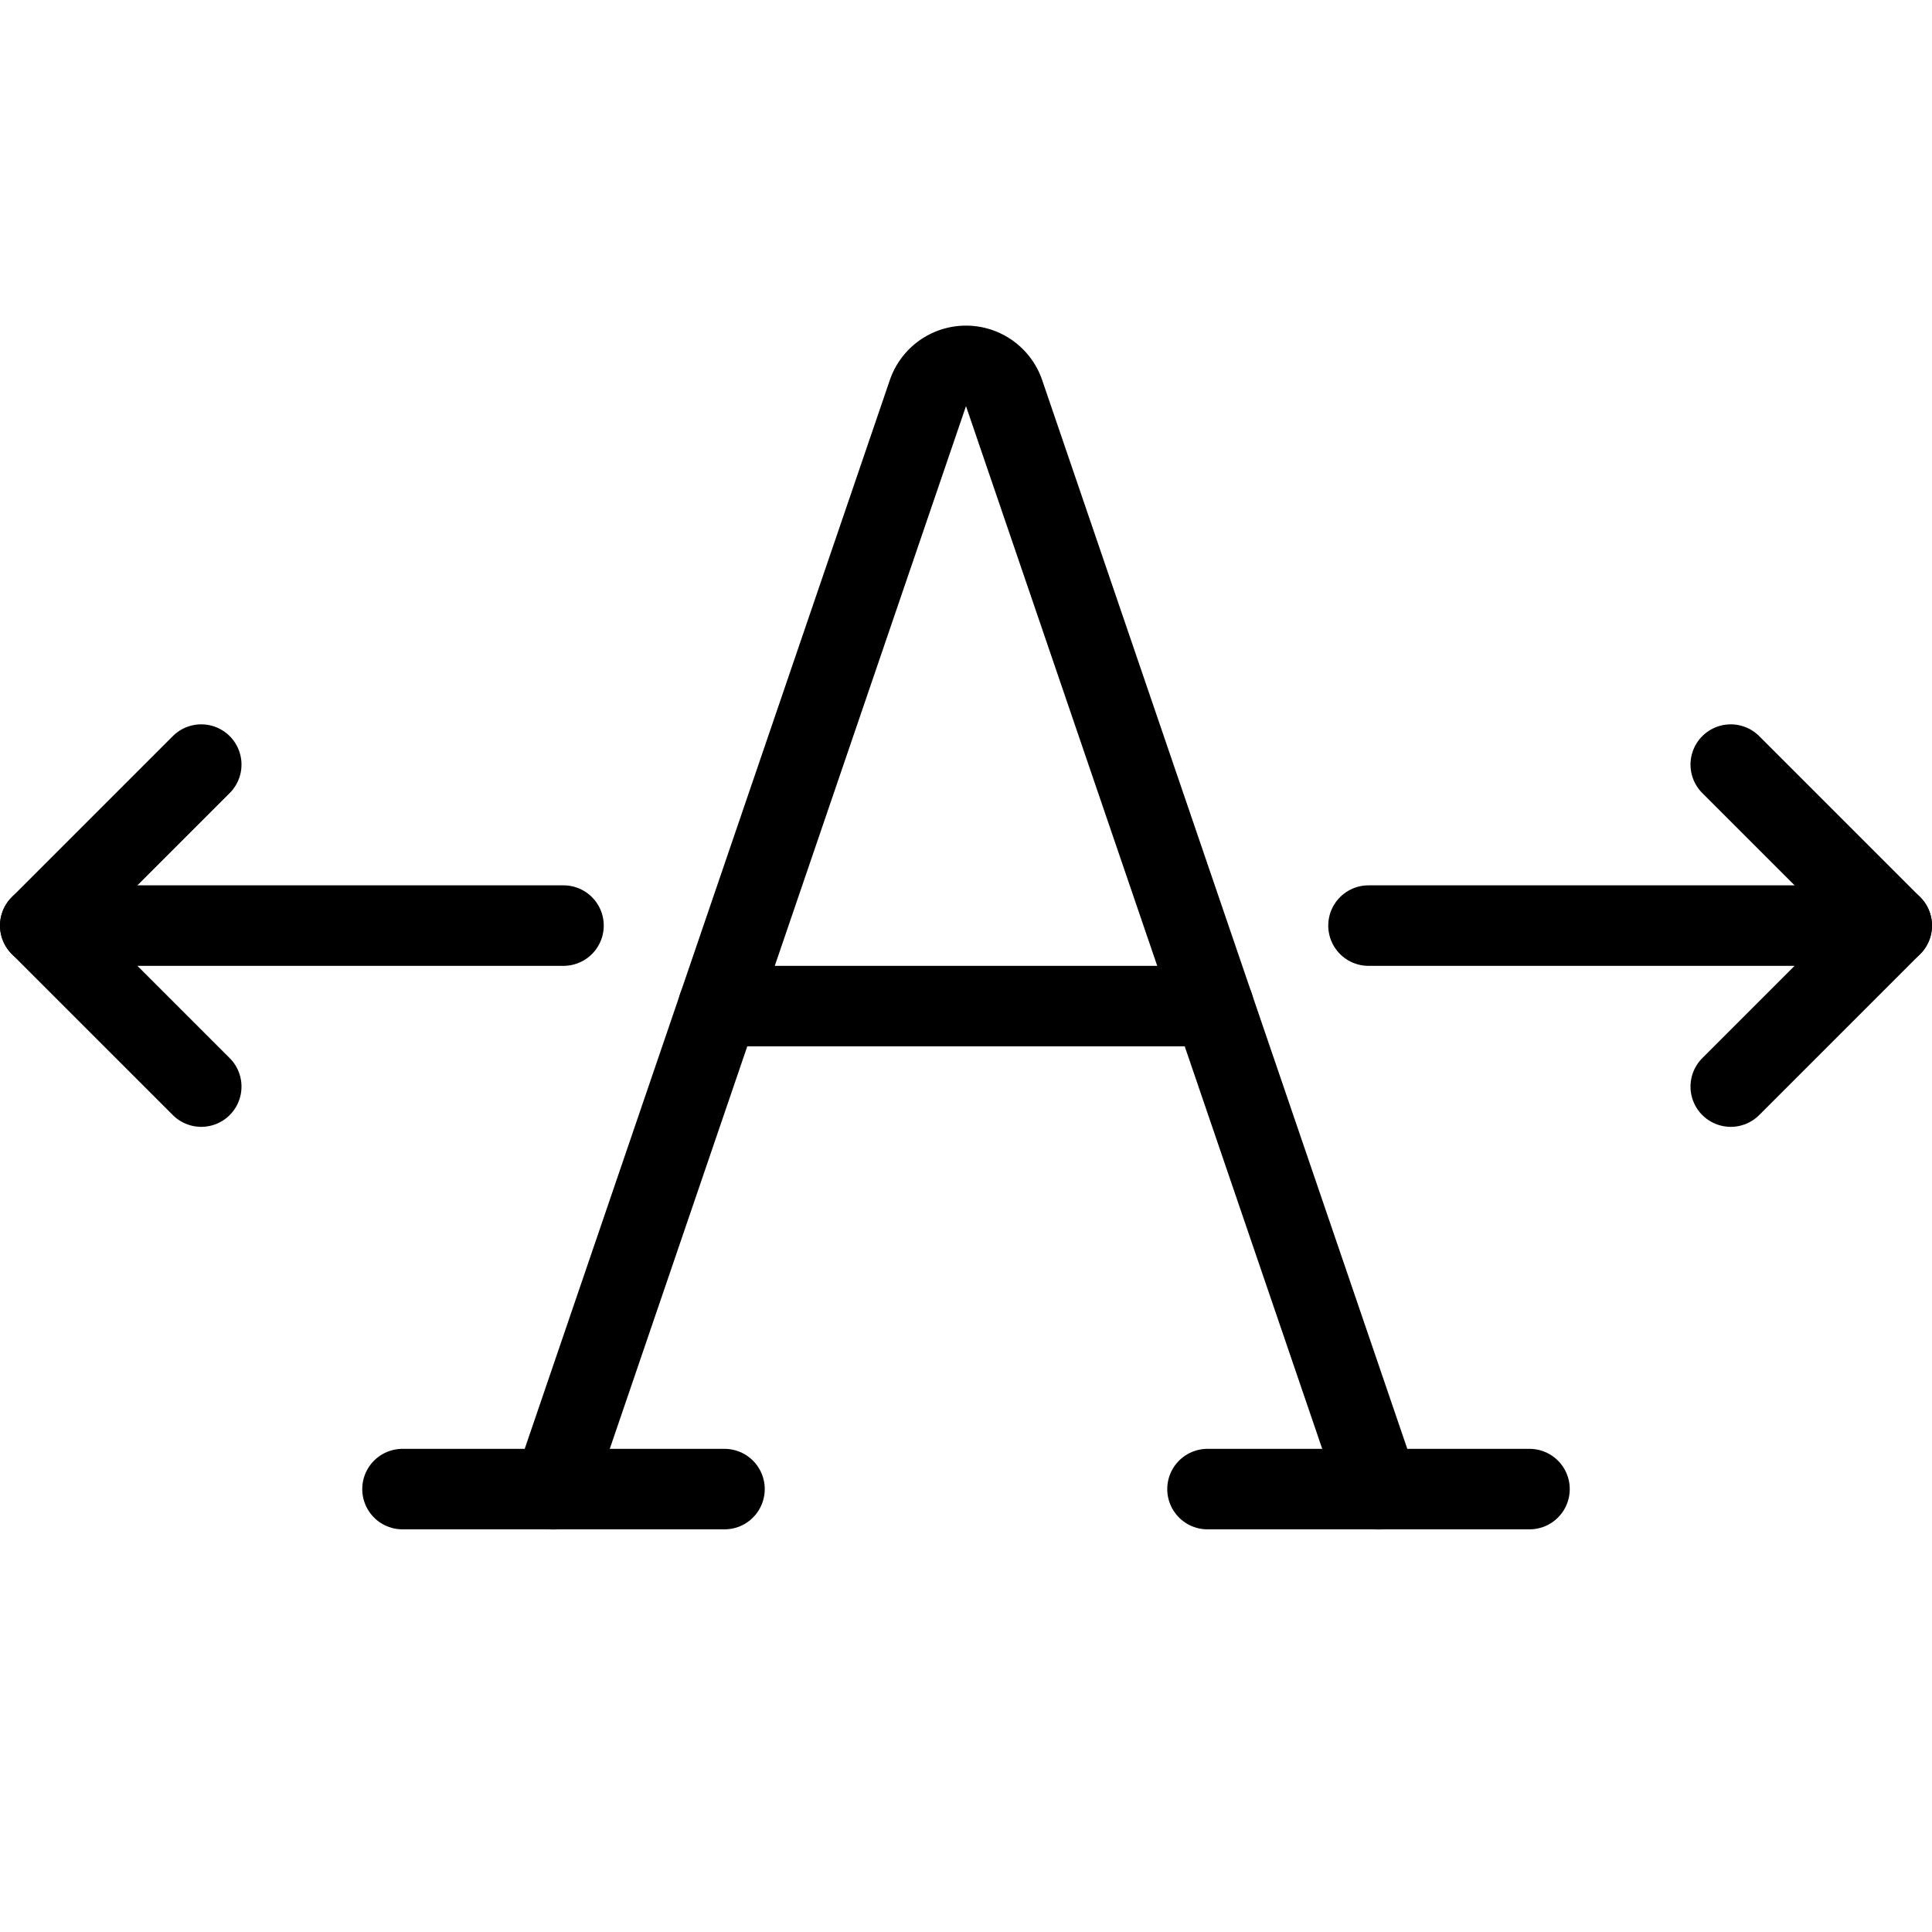
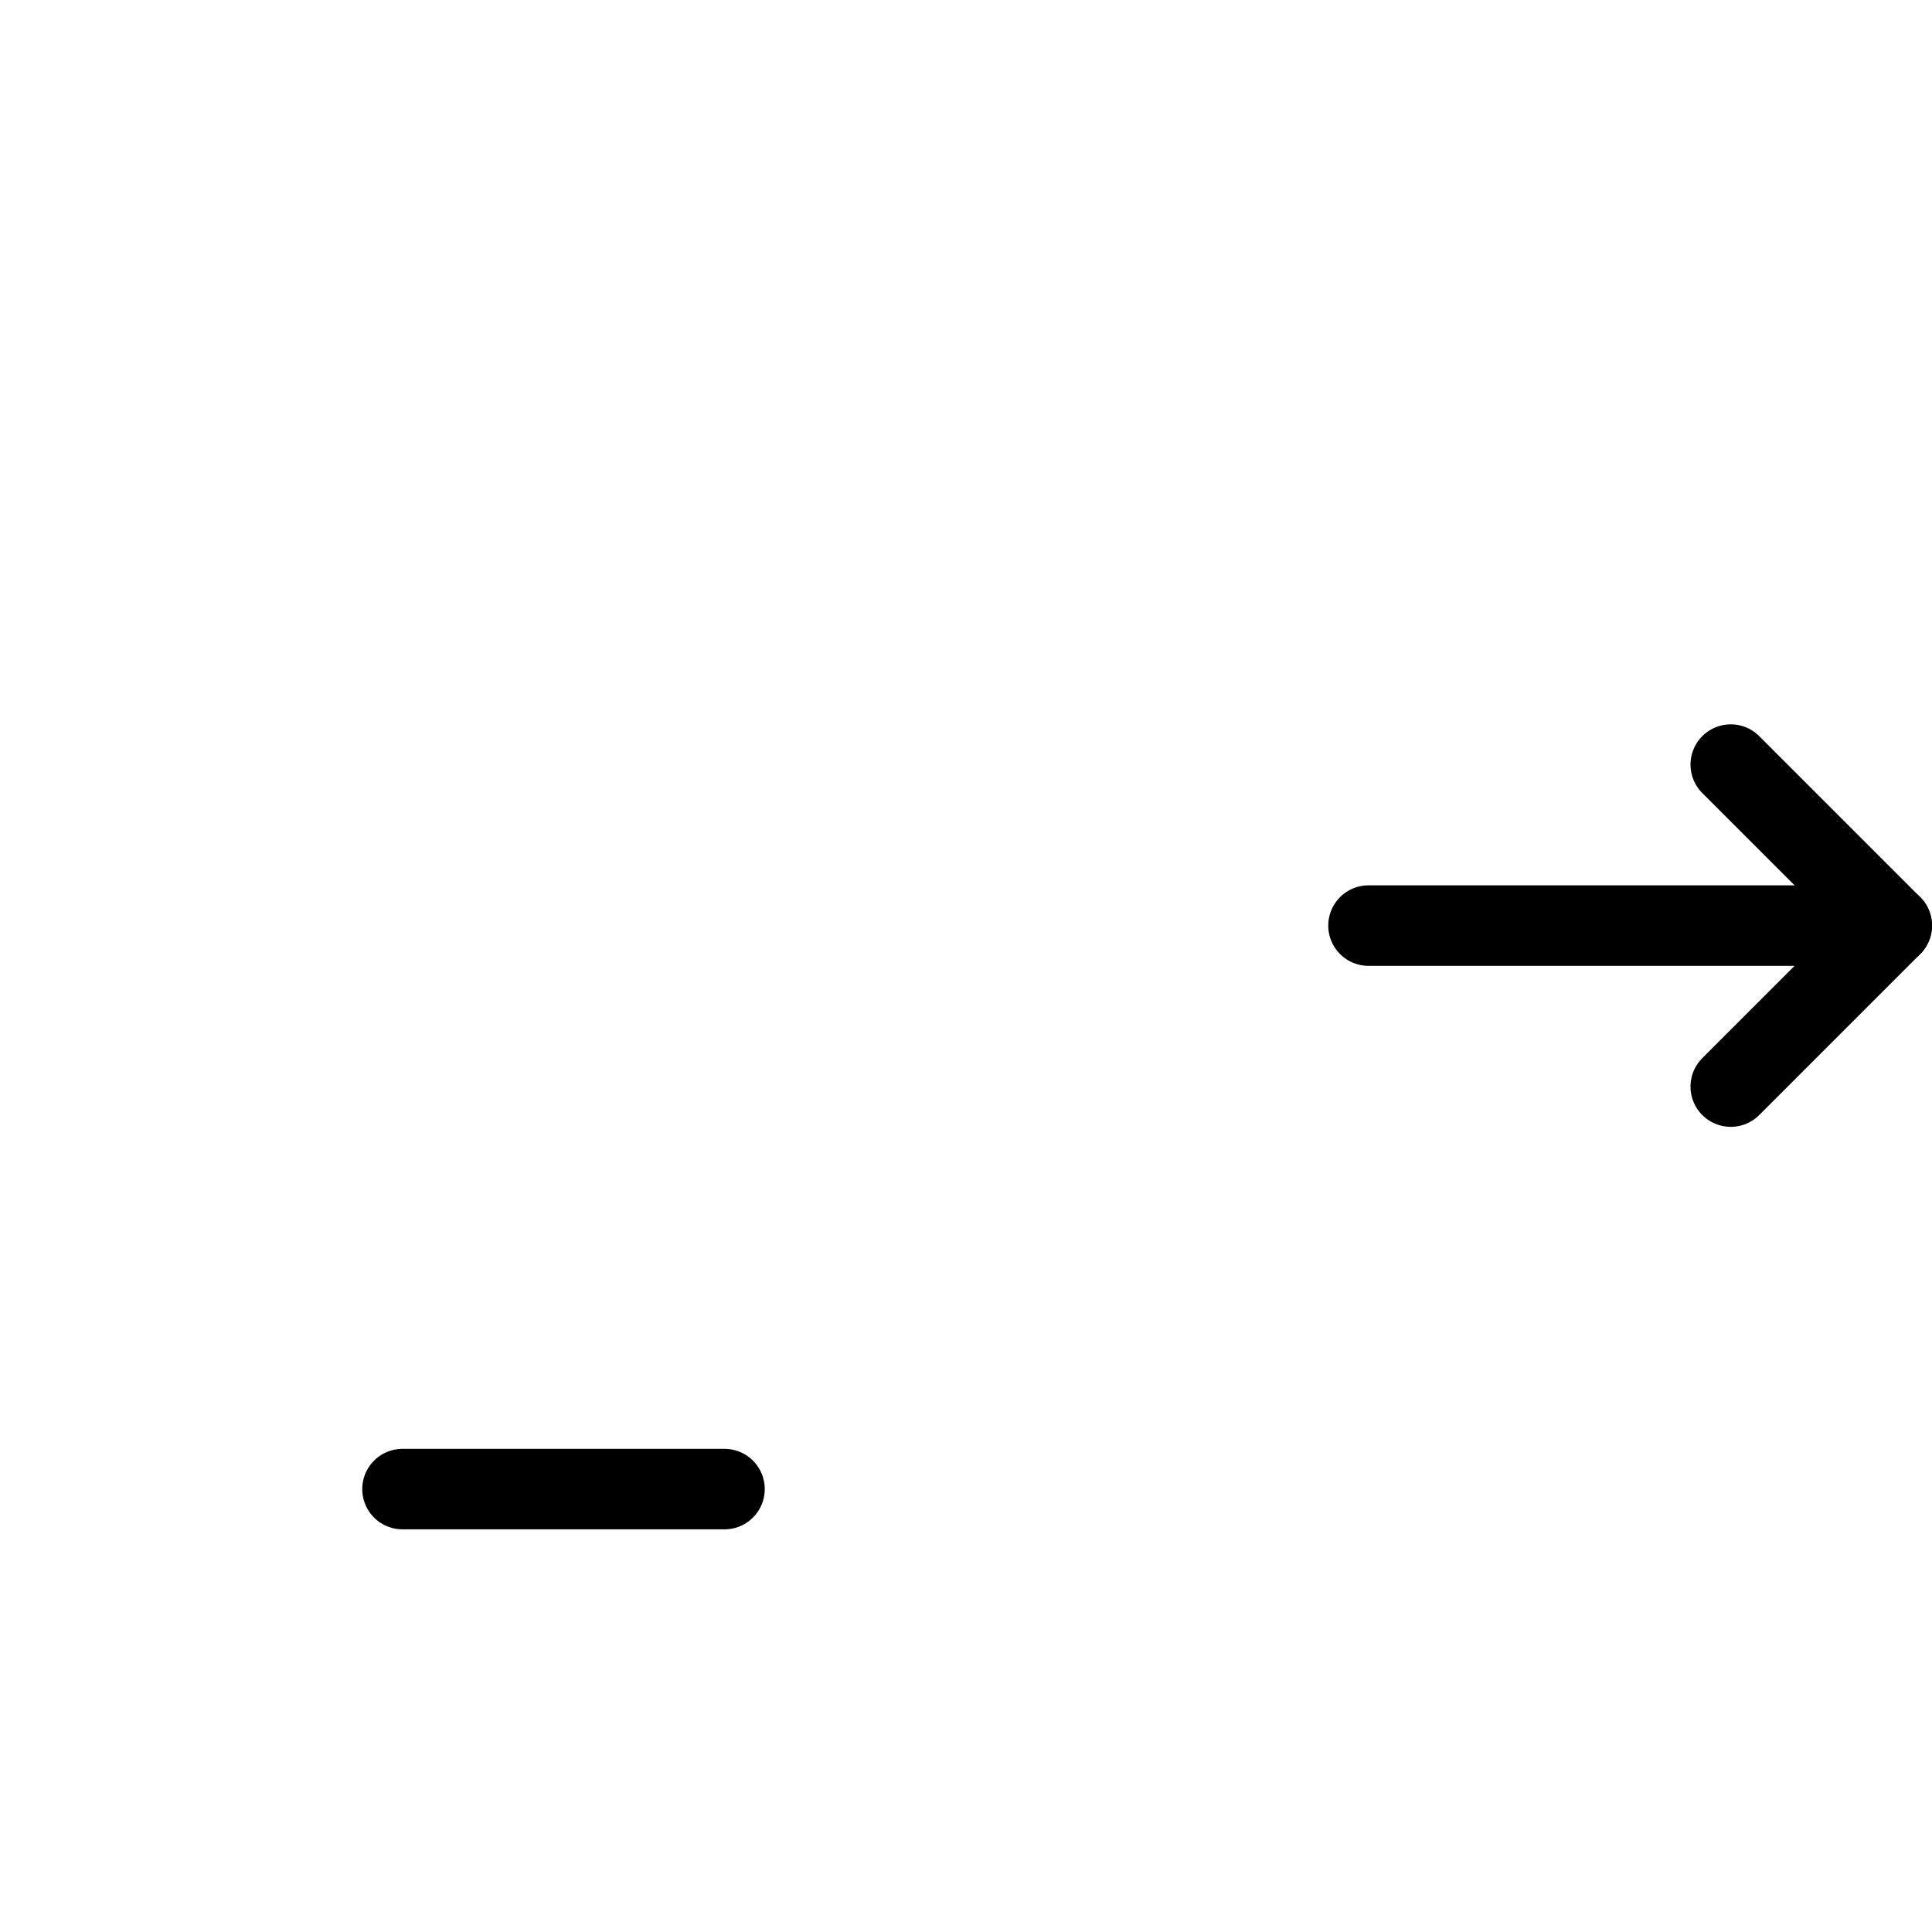
<svg xmlns="http://www.w3.org/2000/svg" viewBox="0 0 24 24">
  <defs />
  <title>font-expand-horizontal</title>
  <path d="m21.5 13.498 2 -2 -6.5 0" fill="none" stroke="#000000" stroke-linecap="round" stroke-linejoin="round" stroke-width="1" />
  <path d="m21.5 9.498 2 2" fill="none" stroke="#000000" stroke-linecap="round" stroke-linejoin="round" stroke-width="1" />
-   <path d="m2.5 13.498 -2 -2 6.5 0" fill="none" stroke="#000000" stroke-linecap="round" stroke-linejoin="round" stroke-width="1" />
-   <path d="m2.5 9.498 -2 2" fill="none" stroke="#000000" stroke-linecap="round" stroke-linejoin="round" stroke-width="1" />
-   <path d="m6.875 18.5 4.652 -13.617a0.5 0.5 0 0 1 0.946 0L17.125 18.5" fill="none" stroke="#000000" stroke-linecap="round" stroke-linejoin="round" stroke-width="1" />
  <path d="m5 18.498 4 0" fill="none" stroke="#000000" stroke-linecap="round" stroke-linejoin="round" stroke-width="1" />
-   <path d="m15 18.498 4 0" fill="none" stroke="#000000" stroke-linecap="round" stroke-linejoin="round" stroke-width="1" />
-   <path d="m8.925 12.498 6.15 0" fill="none" stroke="#000000" stroke-linecap="round" stroke-linejoin="round" stroke-width="1" />
</svg>